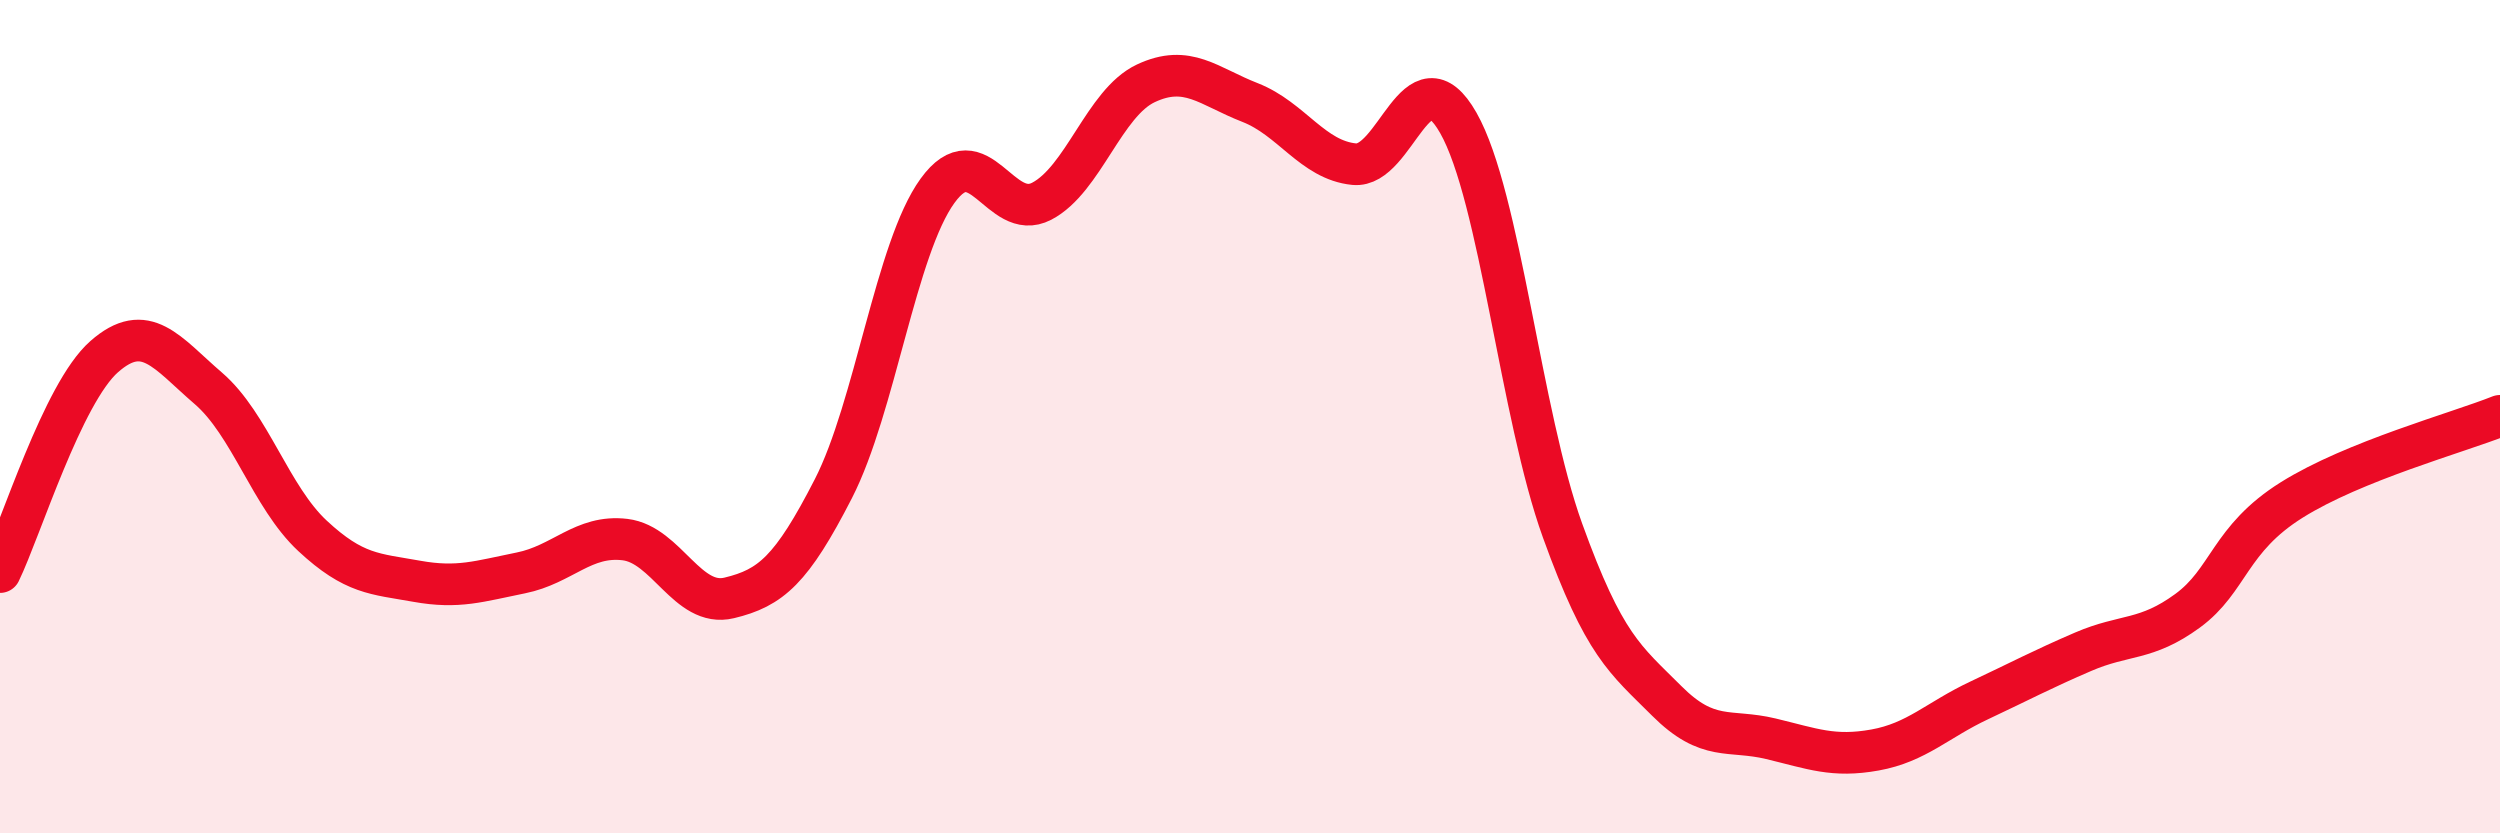
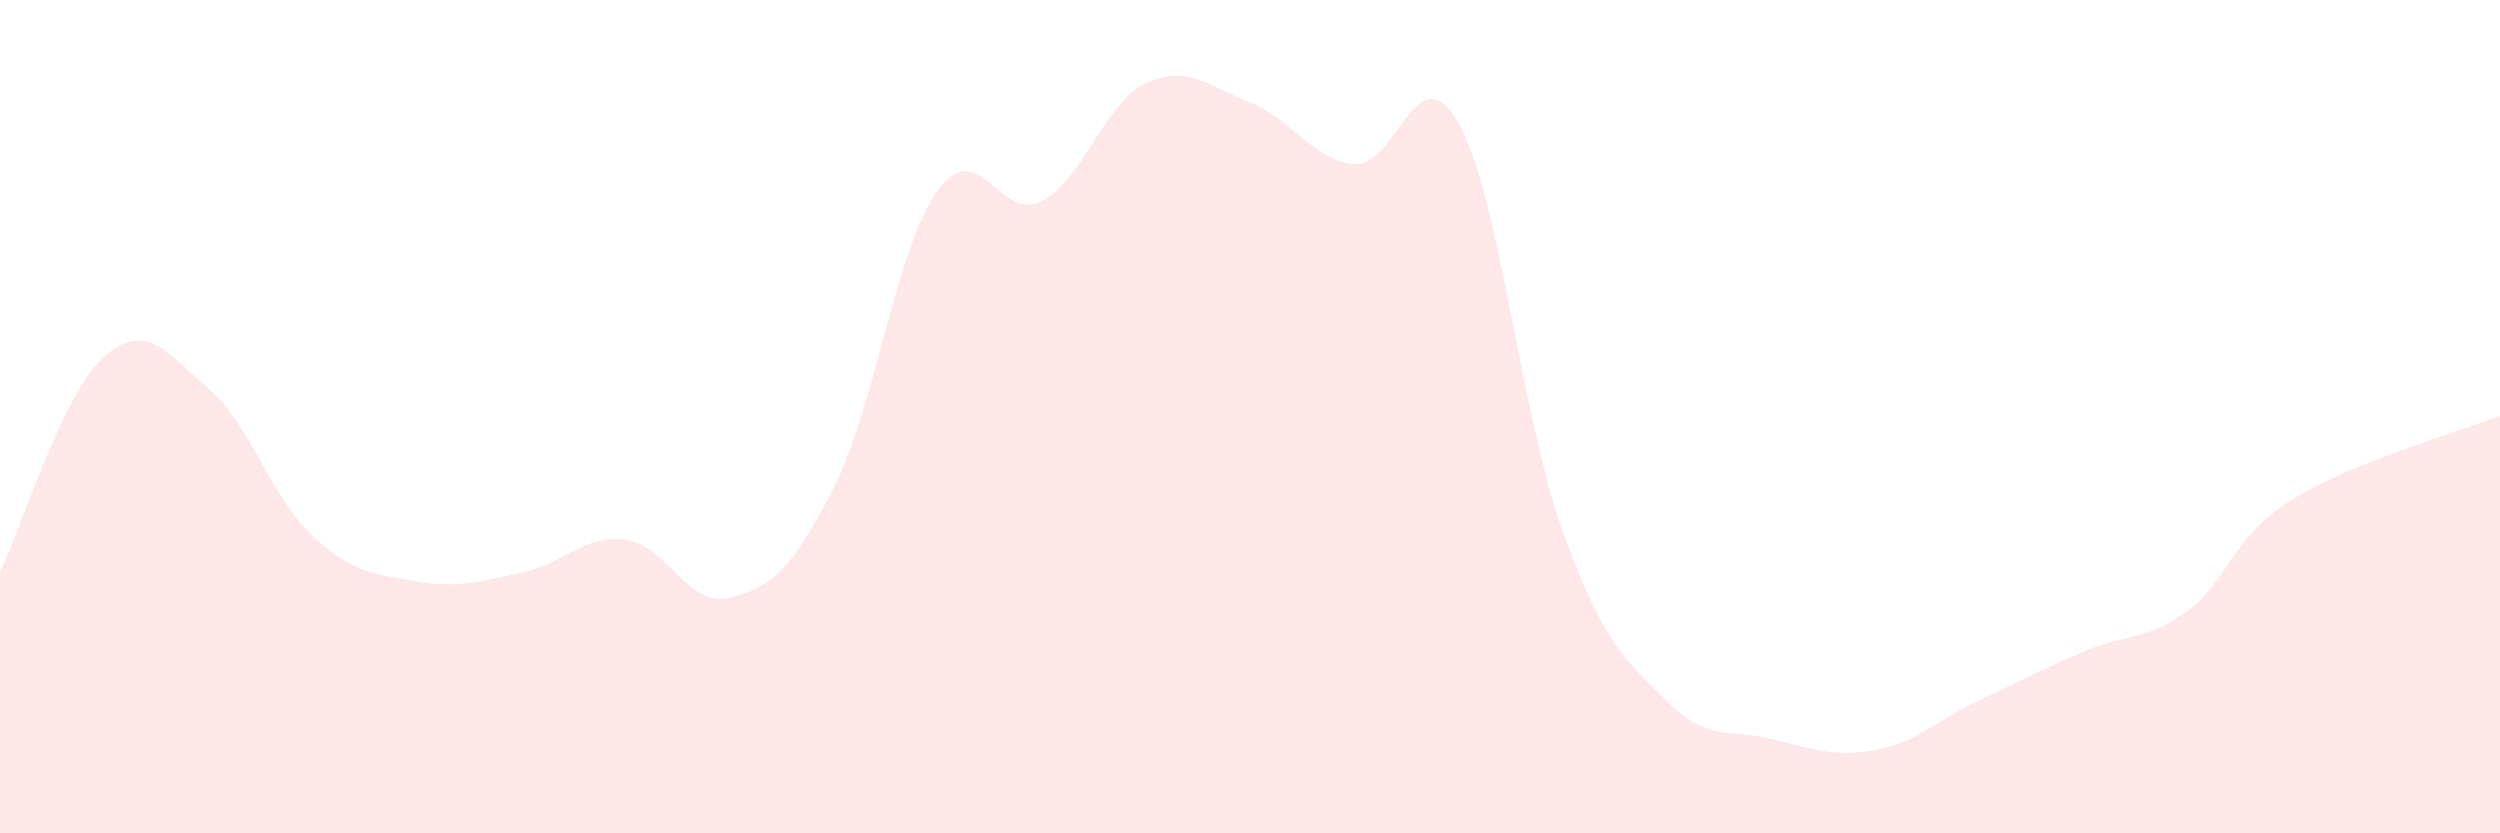
<svg xmlns="http://www.w3.org/2000/svg" width="60" height="20" viewBox="0 0 60 20">
  <path d="M 0,13.73 C 0.5,12.7 1.5,9.44 2.5,8.56 C 3.5,7.68 4,8.46 5,9.32 C 6,10.18 6.5,11.93 7.5,12.86 C 8.5,13.79 9,13.77 10,13.95 C 11,14.13 11.5,13.95 12.5,13.75 C 13.5,13.55 14,12.83 15,12.95 C 16,13.07 16.5,14.59 17.5,14.35 C 18.5,14.11 19,13.68 20,11.73 C 21,9.78 21.5,5.96 22.5,4.58 C 23.5,3.2 24,5.35 25,4.83 C 26,4.31 26.5,2.47 27.5,2 C 28.5,1.53 29,2.07 30,2.46 C 31,2.85 31.5,3.84 32.5,3.94 C 33.5,4.04 34,1.19 35,2.95 C 36,4.71 36.5,9.96 37.5,12.73 C 38.5,15.5 39,15.82 40,16.82 C 41,17.82 41.5,17.49 42.5,17.73 C 43.5,17.97 44,18.18 45,18 C 46,17.82 46.5,17.28 47.5,16.81 C 48.5,16.34 49,16.07 50,15.64 C 51,15.21 51.5,15.39 52.5,14.66 C 53.5,13.93 53.5,12.94 55,12 C 56.5,11.06 59,10.38 60,9.98L60 20L0 20Z" fill="#EB0A25" opacity="0.1" stroke-linecap="round" stroke-linejoin="round" />
-   <path d="M 0,13.73 C 0.5,12.7 1.5,9.44 2.5,8.56 C 3.5,7.68 4,8.46 5,9.32 C 6,10.18 6.5,11.93 7.5,12.86 C 8.5,13.79 9,13.77 10,13.95 C 11,14.13 11.5,13.95 12.5,13.75 C 13.5,13.55 14,12.83 15,12.95 C 16,13.07 16.5,14.59 17.5,14.35 C 18.5,14.11 19,13.68 20,11.73 C 21,9.78 21.5,5.96 22.5,4.58 C 23.5,3.2 24,5.35 25,4.83 C 26,4.31 26.5,2.47 27.5,2 C 28.5,1.53 29,2.07 30,2.46 C 31,2.85 31.5,3.84 32.5,3.94 C 33.5,4.04 34,1.19 35,2.95 C 36,4.71 36.5,9.96 37.5,12.73 C 38.5,15.5 39,15.82 40,16.82 C 41,17.82 41.5,17.49 42.5,17.73 C 43.5,17.97 44,18.18 45,18 C 46,17.82 46.5,17.28 47.5,16.81 C 48.5,16.34 49,16.07 50,15.64 C 51,15.21 51.5,15.39 52.5,14.66 C 53.5,13.93 53.5,12.94 55,12 C 56.5,11.06 59,10.38 60,9.98" stroke="#EB0A25" stroke-width="1" fill="none" stroke-linecap="round" stroke-linejoin="round" />
</svg>